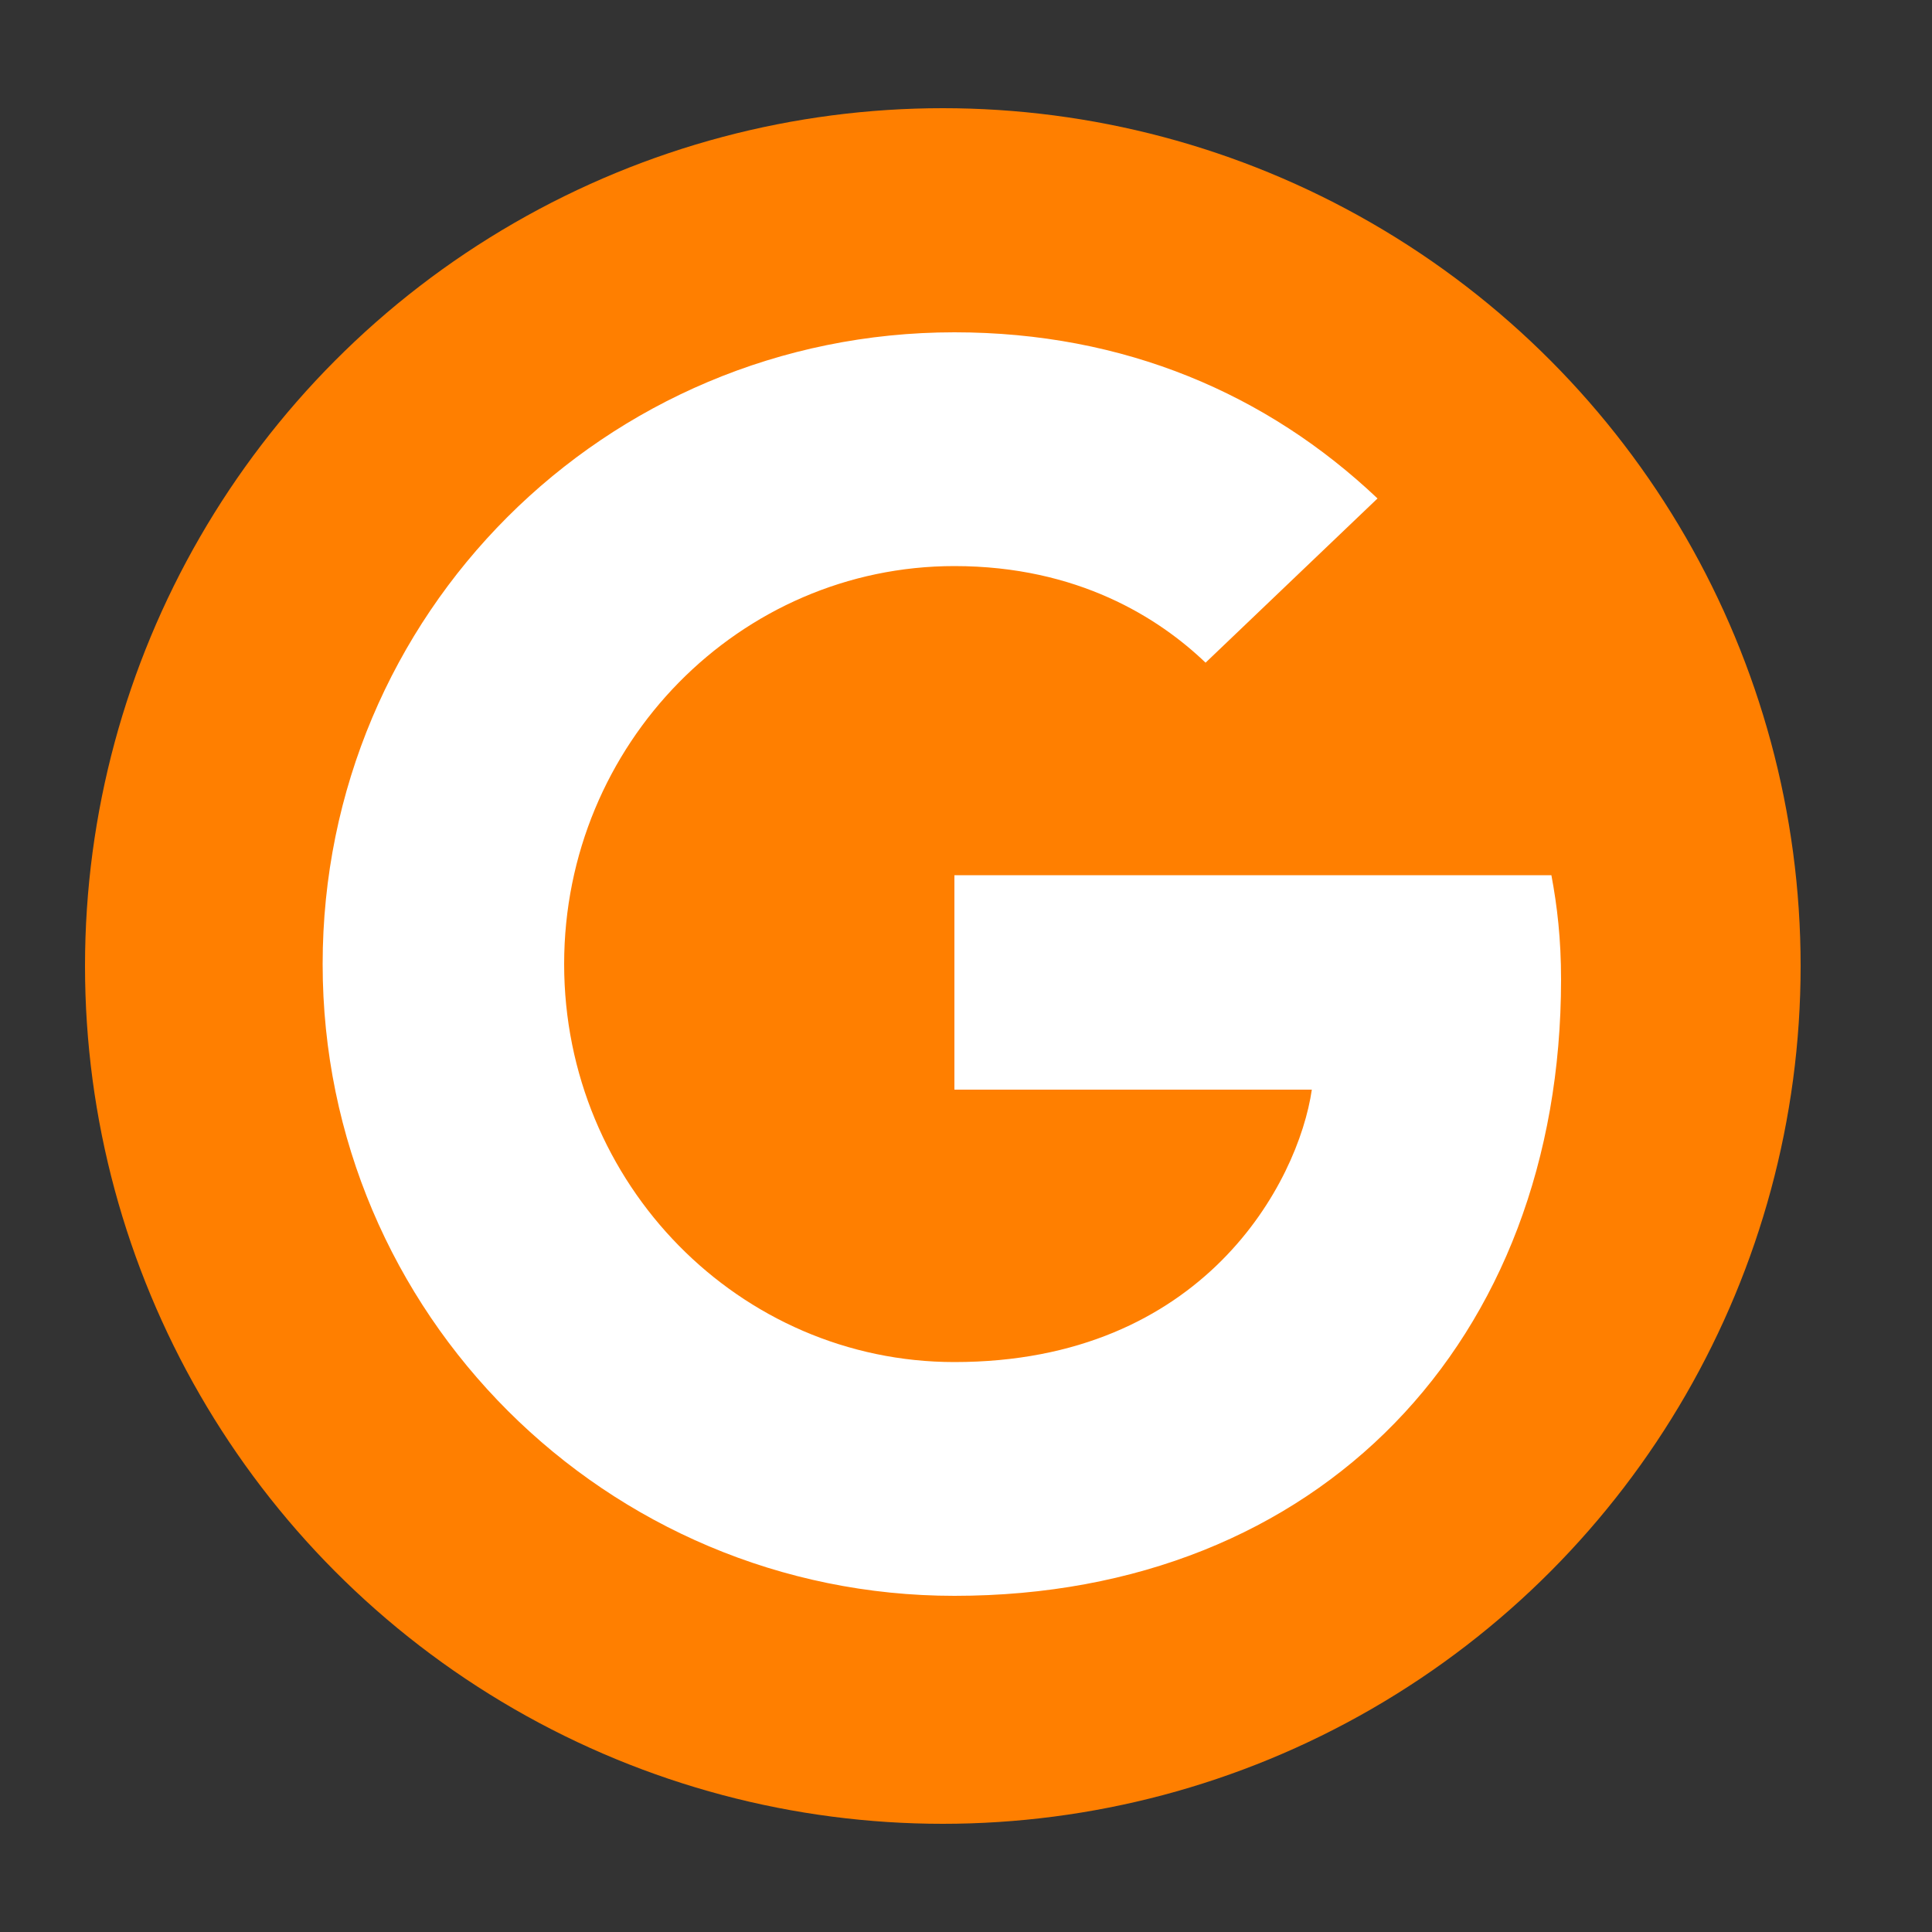
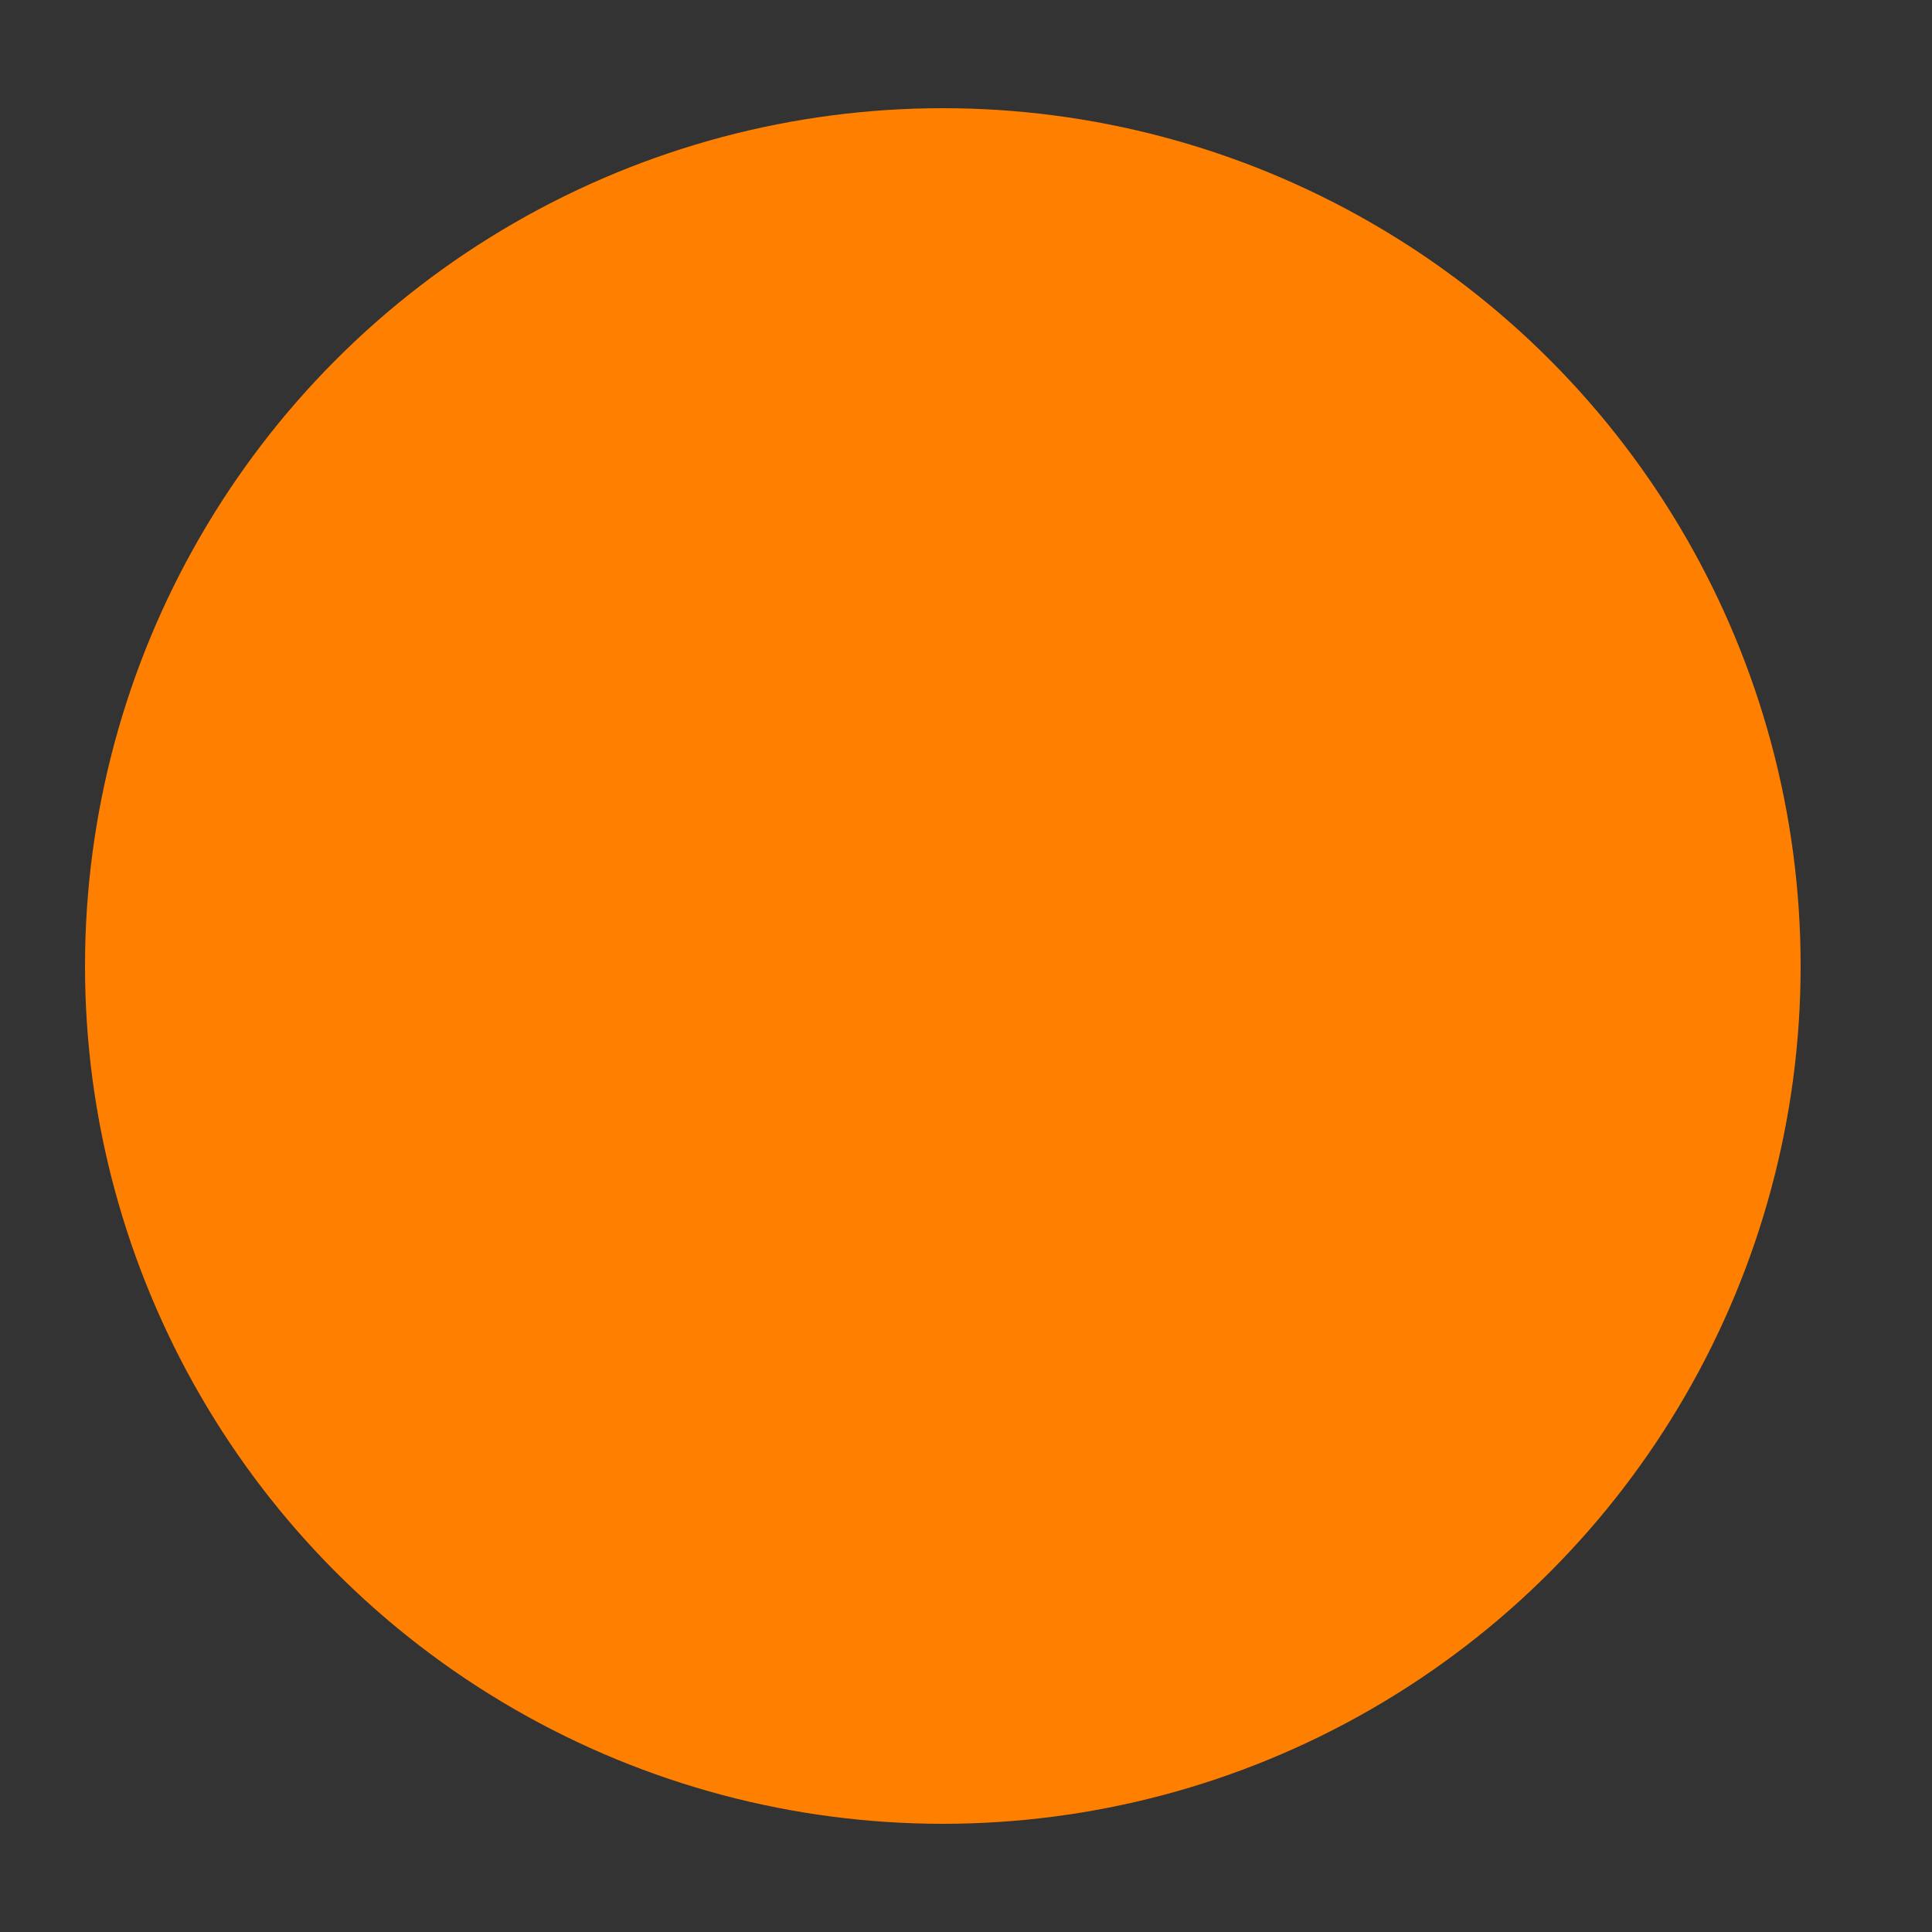
<svg xmlns="http://www.w3.org/2000/svg" version="1.1" id="Layer_1" x="0px" y="0px" viewBox="0 0 100 100" style="enable-background:new 0 0 100 100;" xml:space="preserve">
  <rect x="0" y="0" width="100" height="100" fill="#333333" stroke="none" />
  <style type="text/css">
	.st0{fill:#FF7F00;}
	.st1{fill:#FFFFFF;}
</style>
  <circle class="st0" cx="48.8" cy="50" r="44.4" />
-   <path class="st1" d="M80.3,45.3c0.3,1.6,0.5,3.3,0.5,5.4c0,18.7-12.5,31.9-31.4,31.9c-18,0-32.7-14.6-32.7-32.7s14.6-32.7,32.7-32.7  c8.8,0,16.2,3.2,21.9,8.6l-8.9,8.5c-2.4-2.3-6.6-5-13-5c-11.1,0-20.2,9.2-20.2,20.6s9.1,20.6,20.2,20.6c12.9,0,17.8-9.3,18.5-14.1  H49.4V45.3L80.3,45.3L80.3,45.3z" />
</svg>